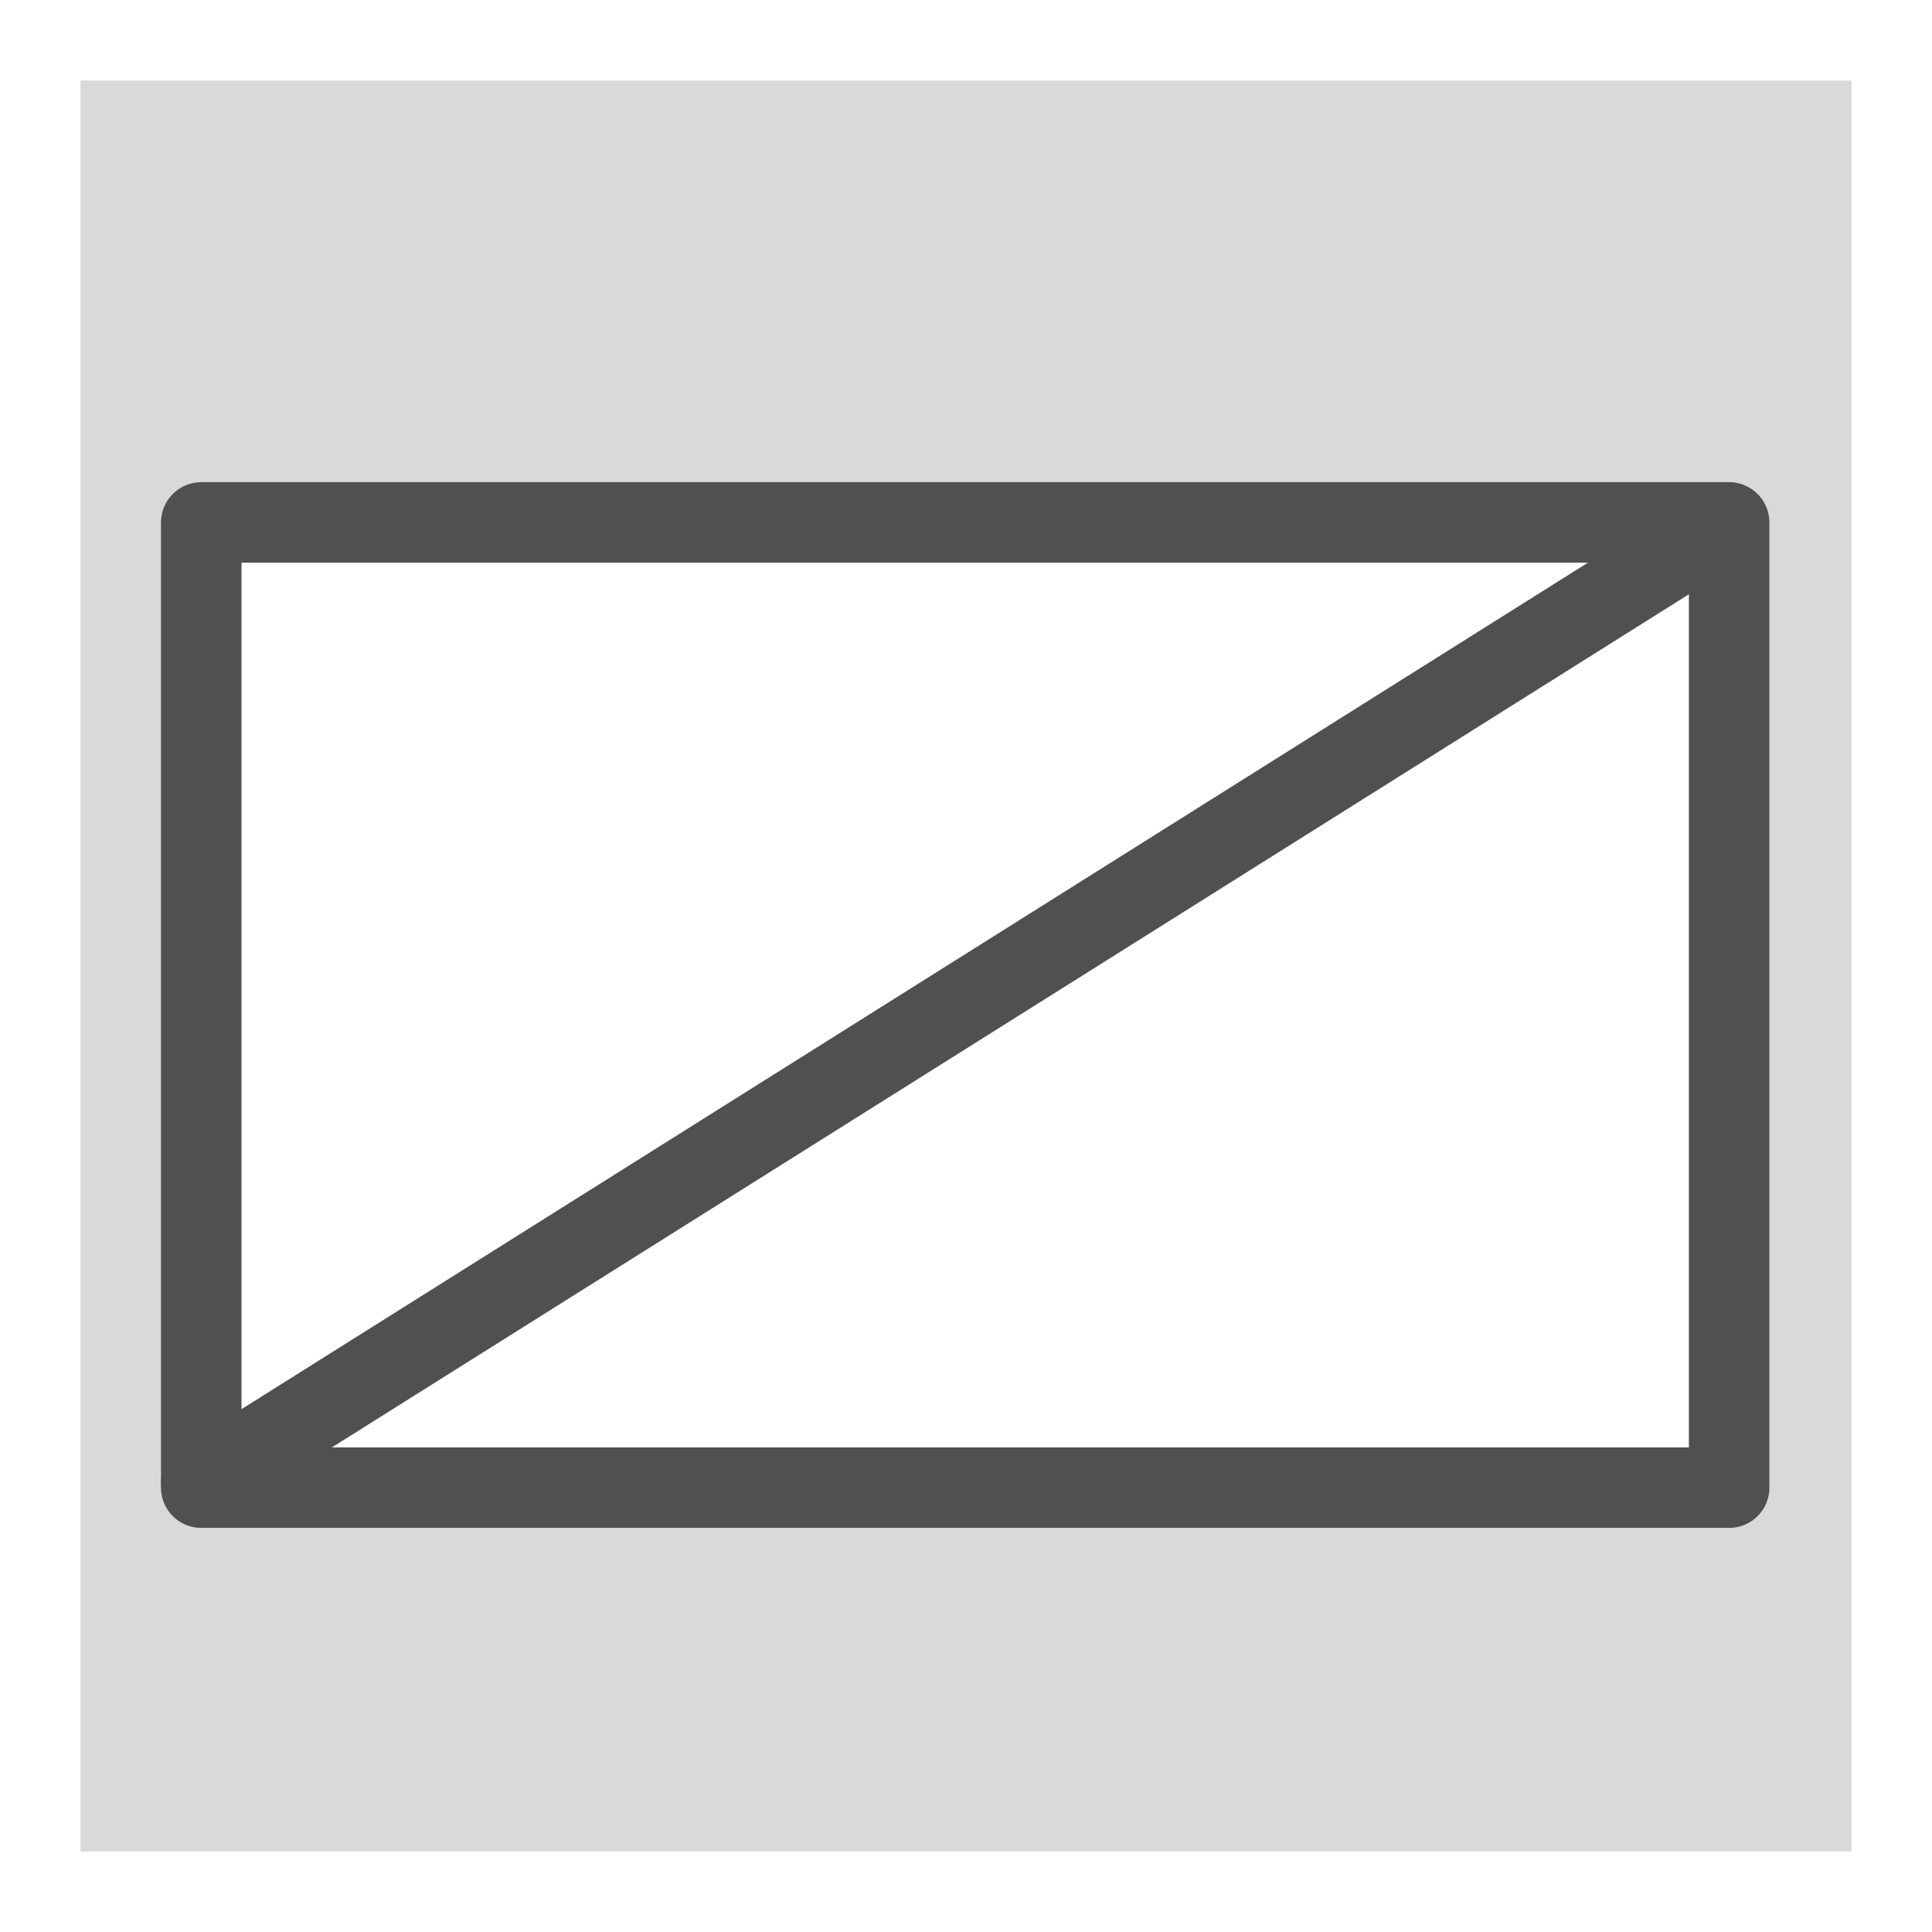
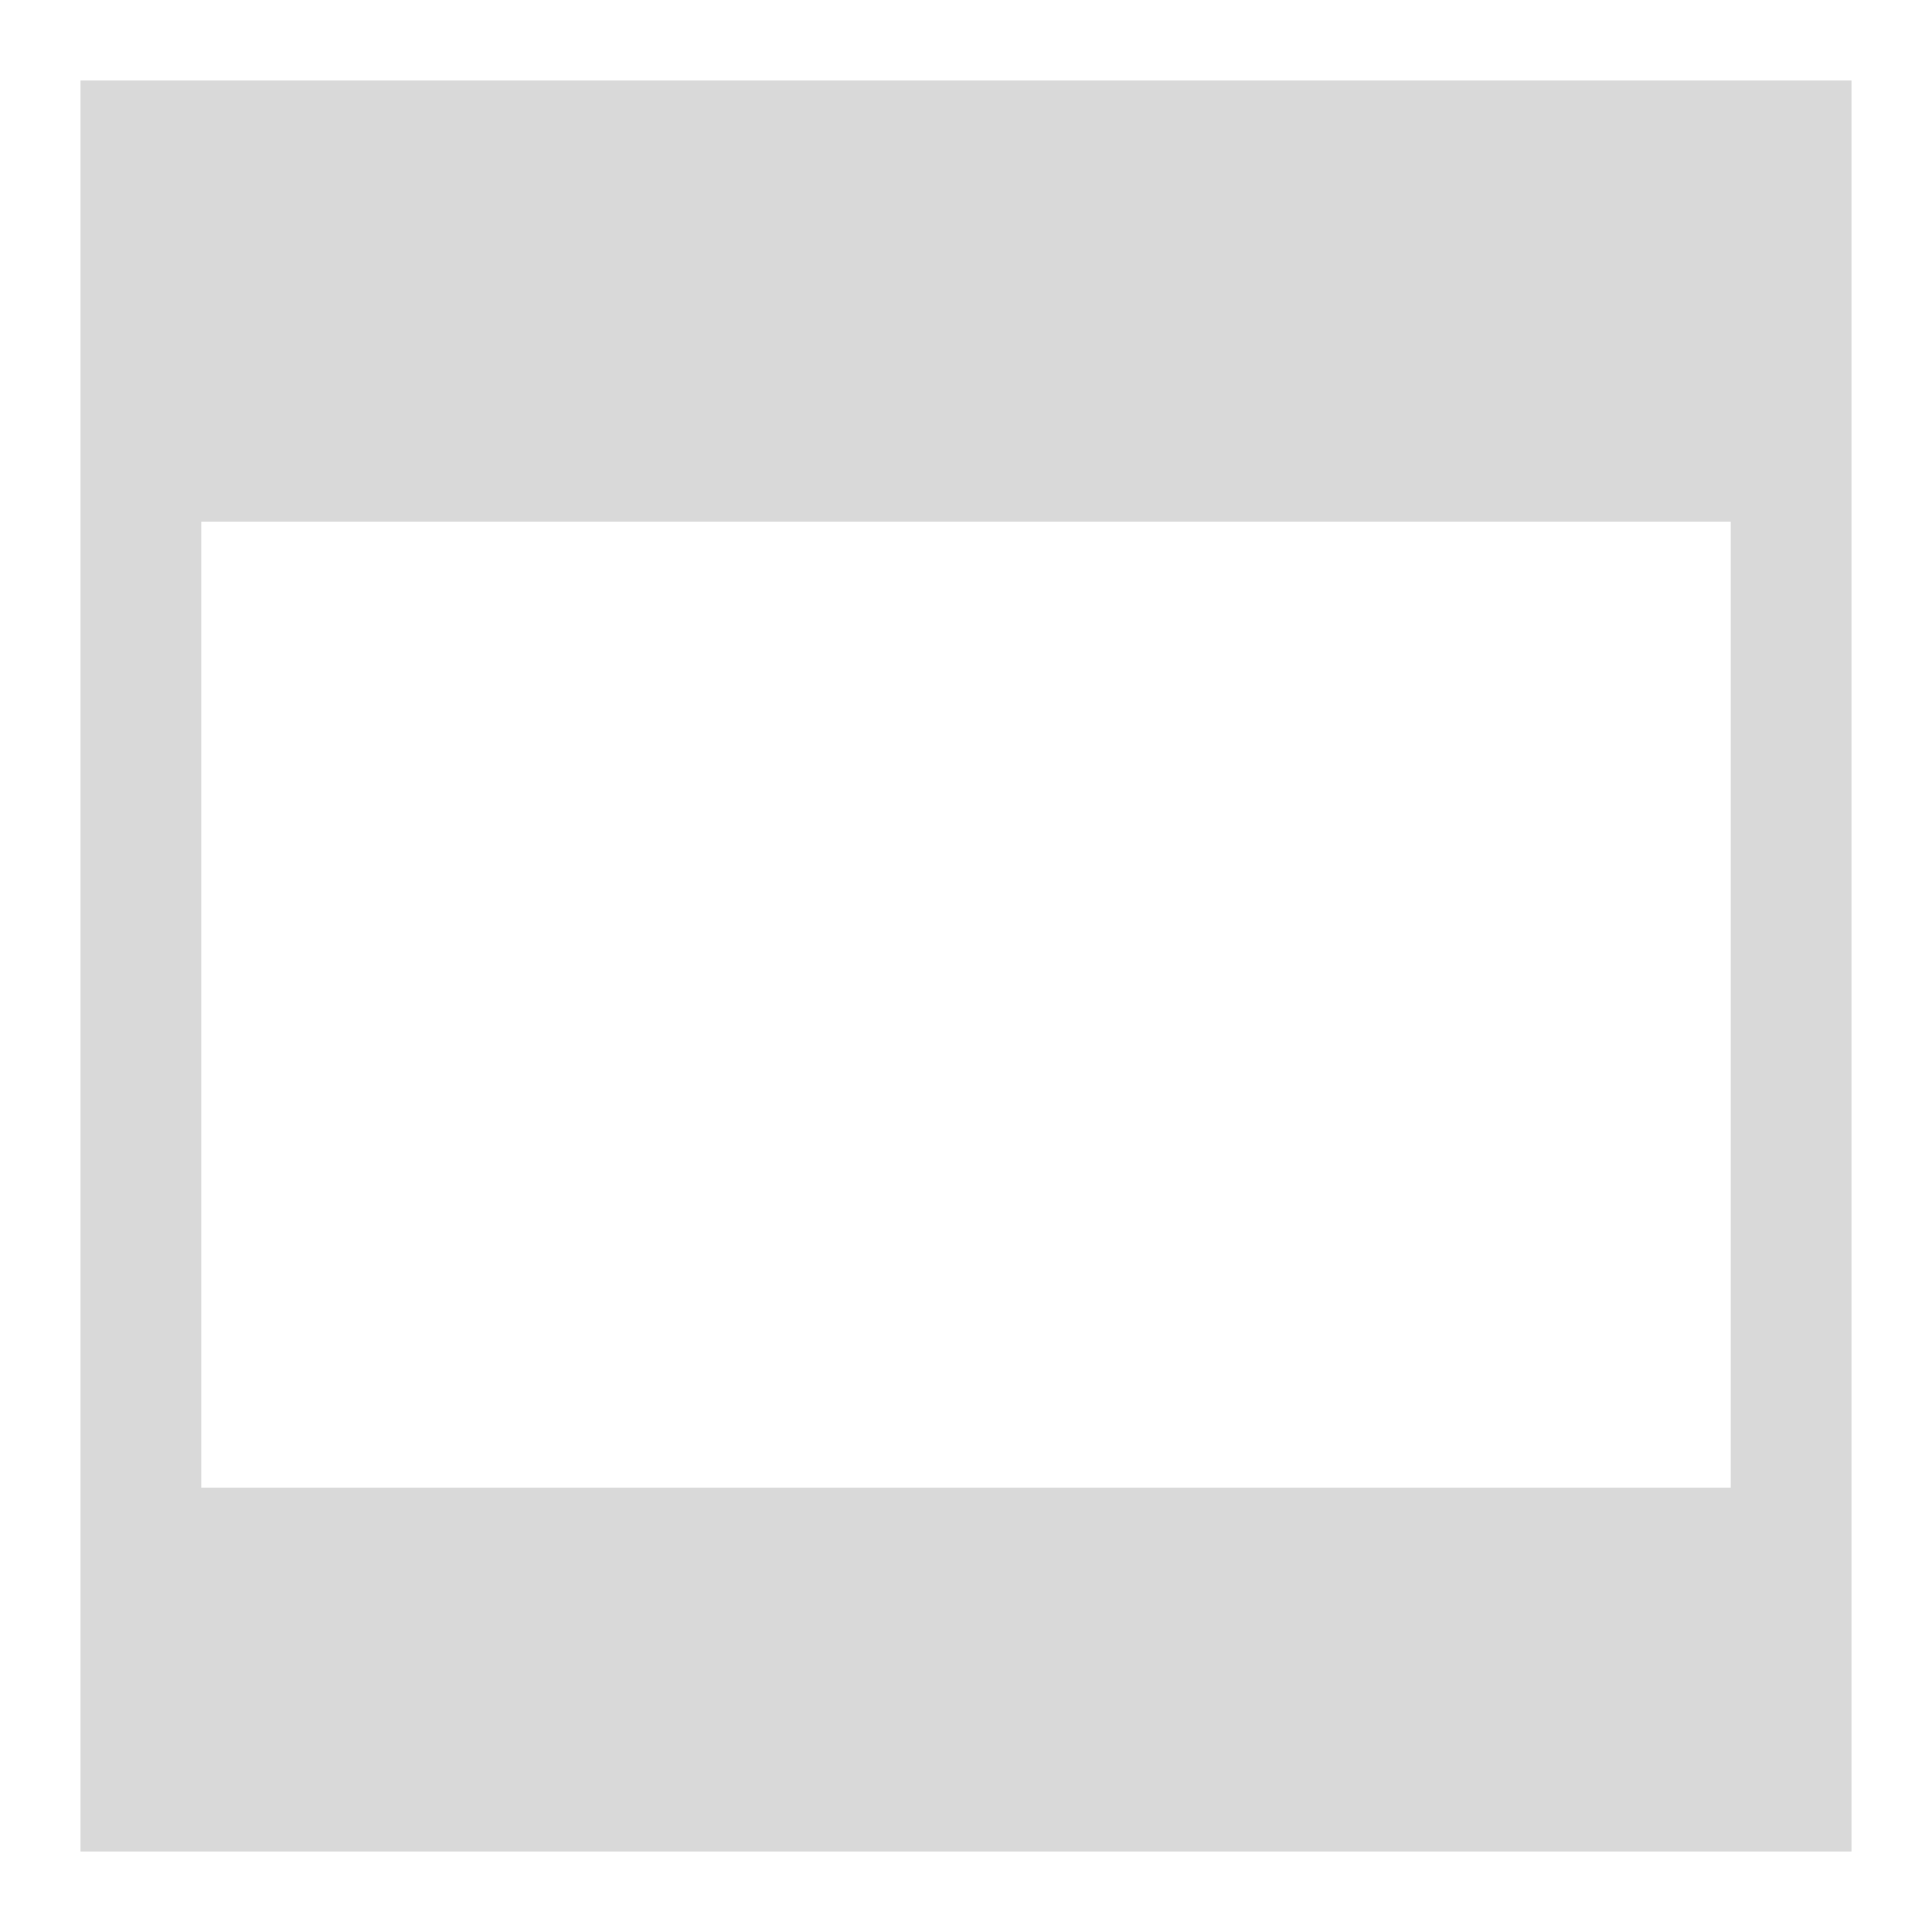
<svg xmlns="http://www.w3.org/2000/svg" id="icon" viewBox="0 0 24 24">
  <defs>
    <style>.cls-1{fill:#d9d9d9;}.cls-2{fill:none;stroke:#505050;stroke-linecap:round;stroke-linejoin:round;}</style>
  </defs>
  <path class="cls-1" d="M1,1V23H23V1Zm20.5,17.48H2.5v-12h19Z" />
-   <line class="cls-2" x1="21.46" y1="6.49" x2="2.5" y2="18.41" />
-   <rect class="cls-2" x="2.5" y="6.49" width="18.98" height="11.99" />
</svg>